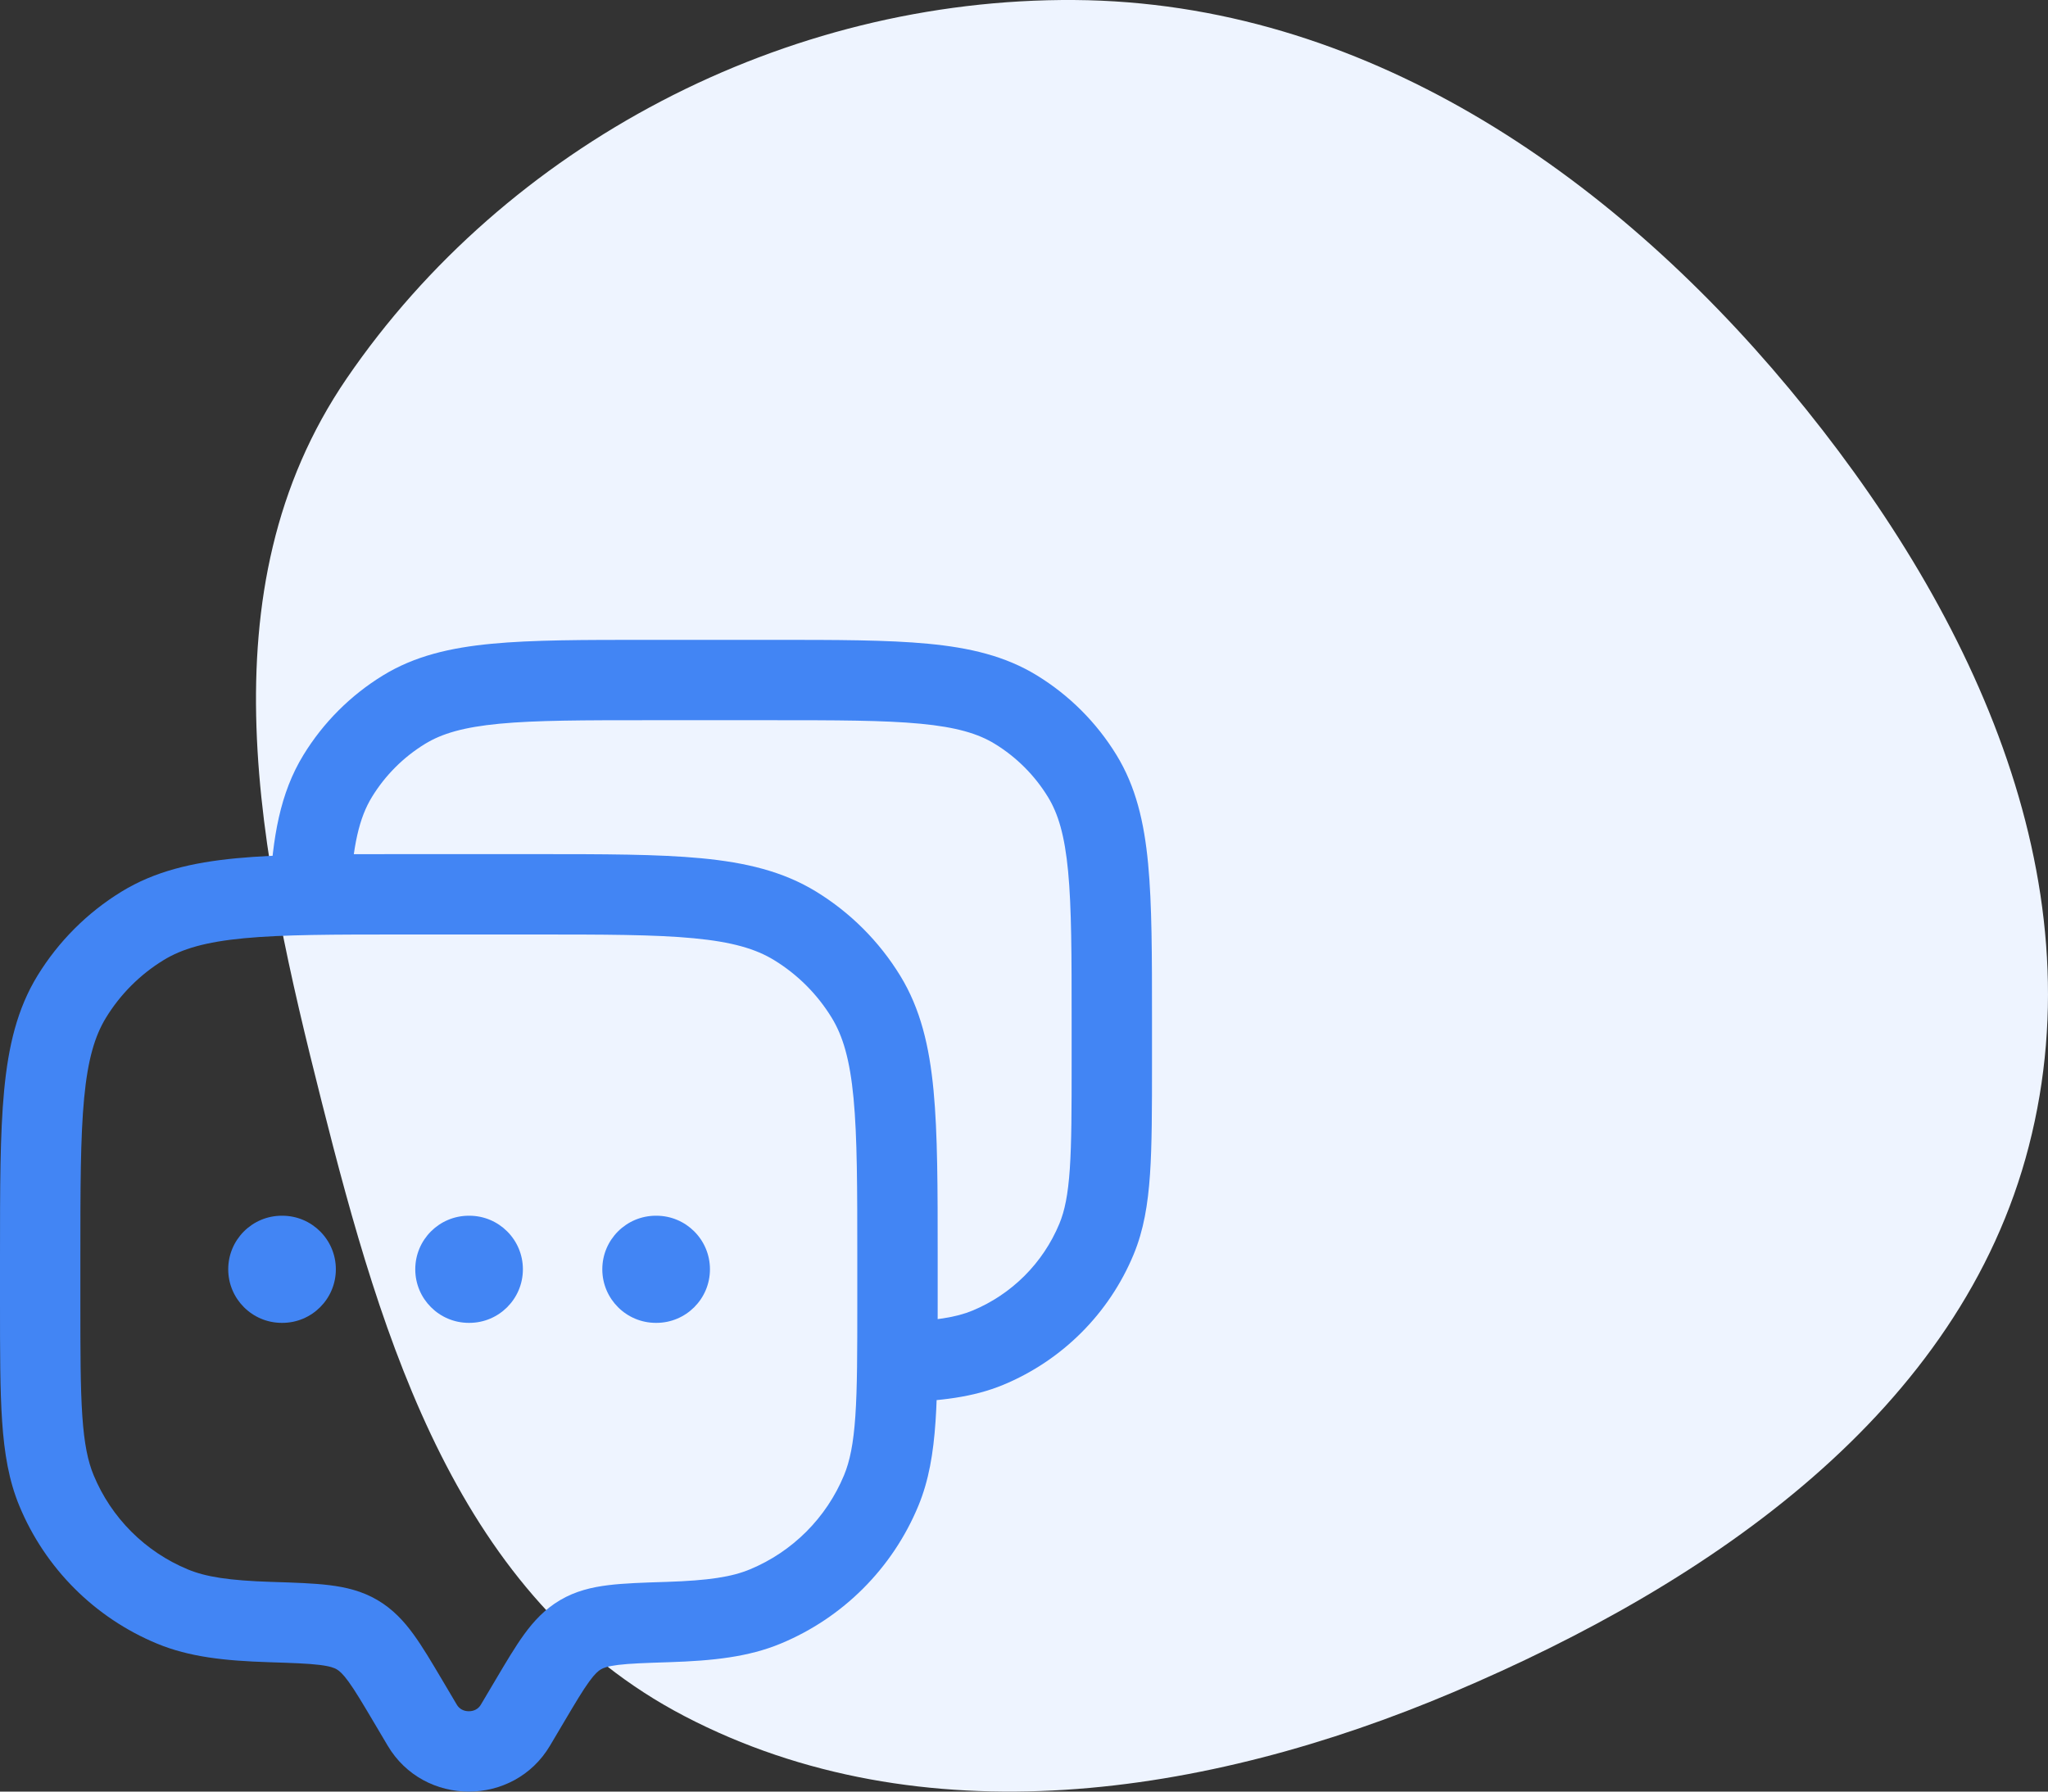
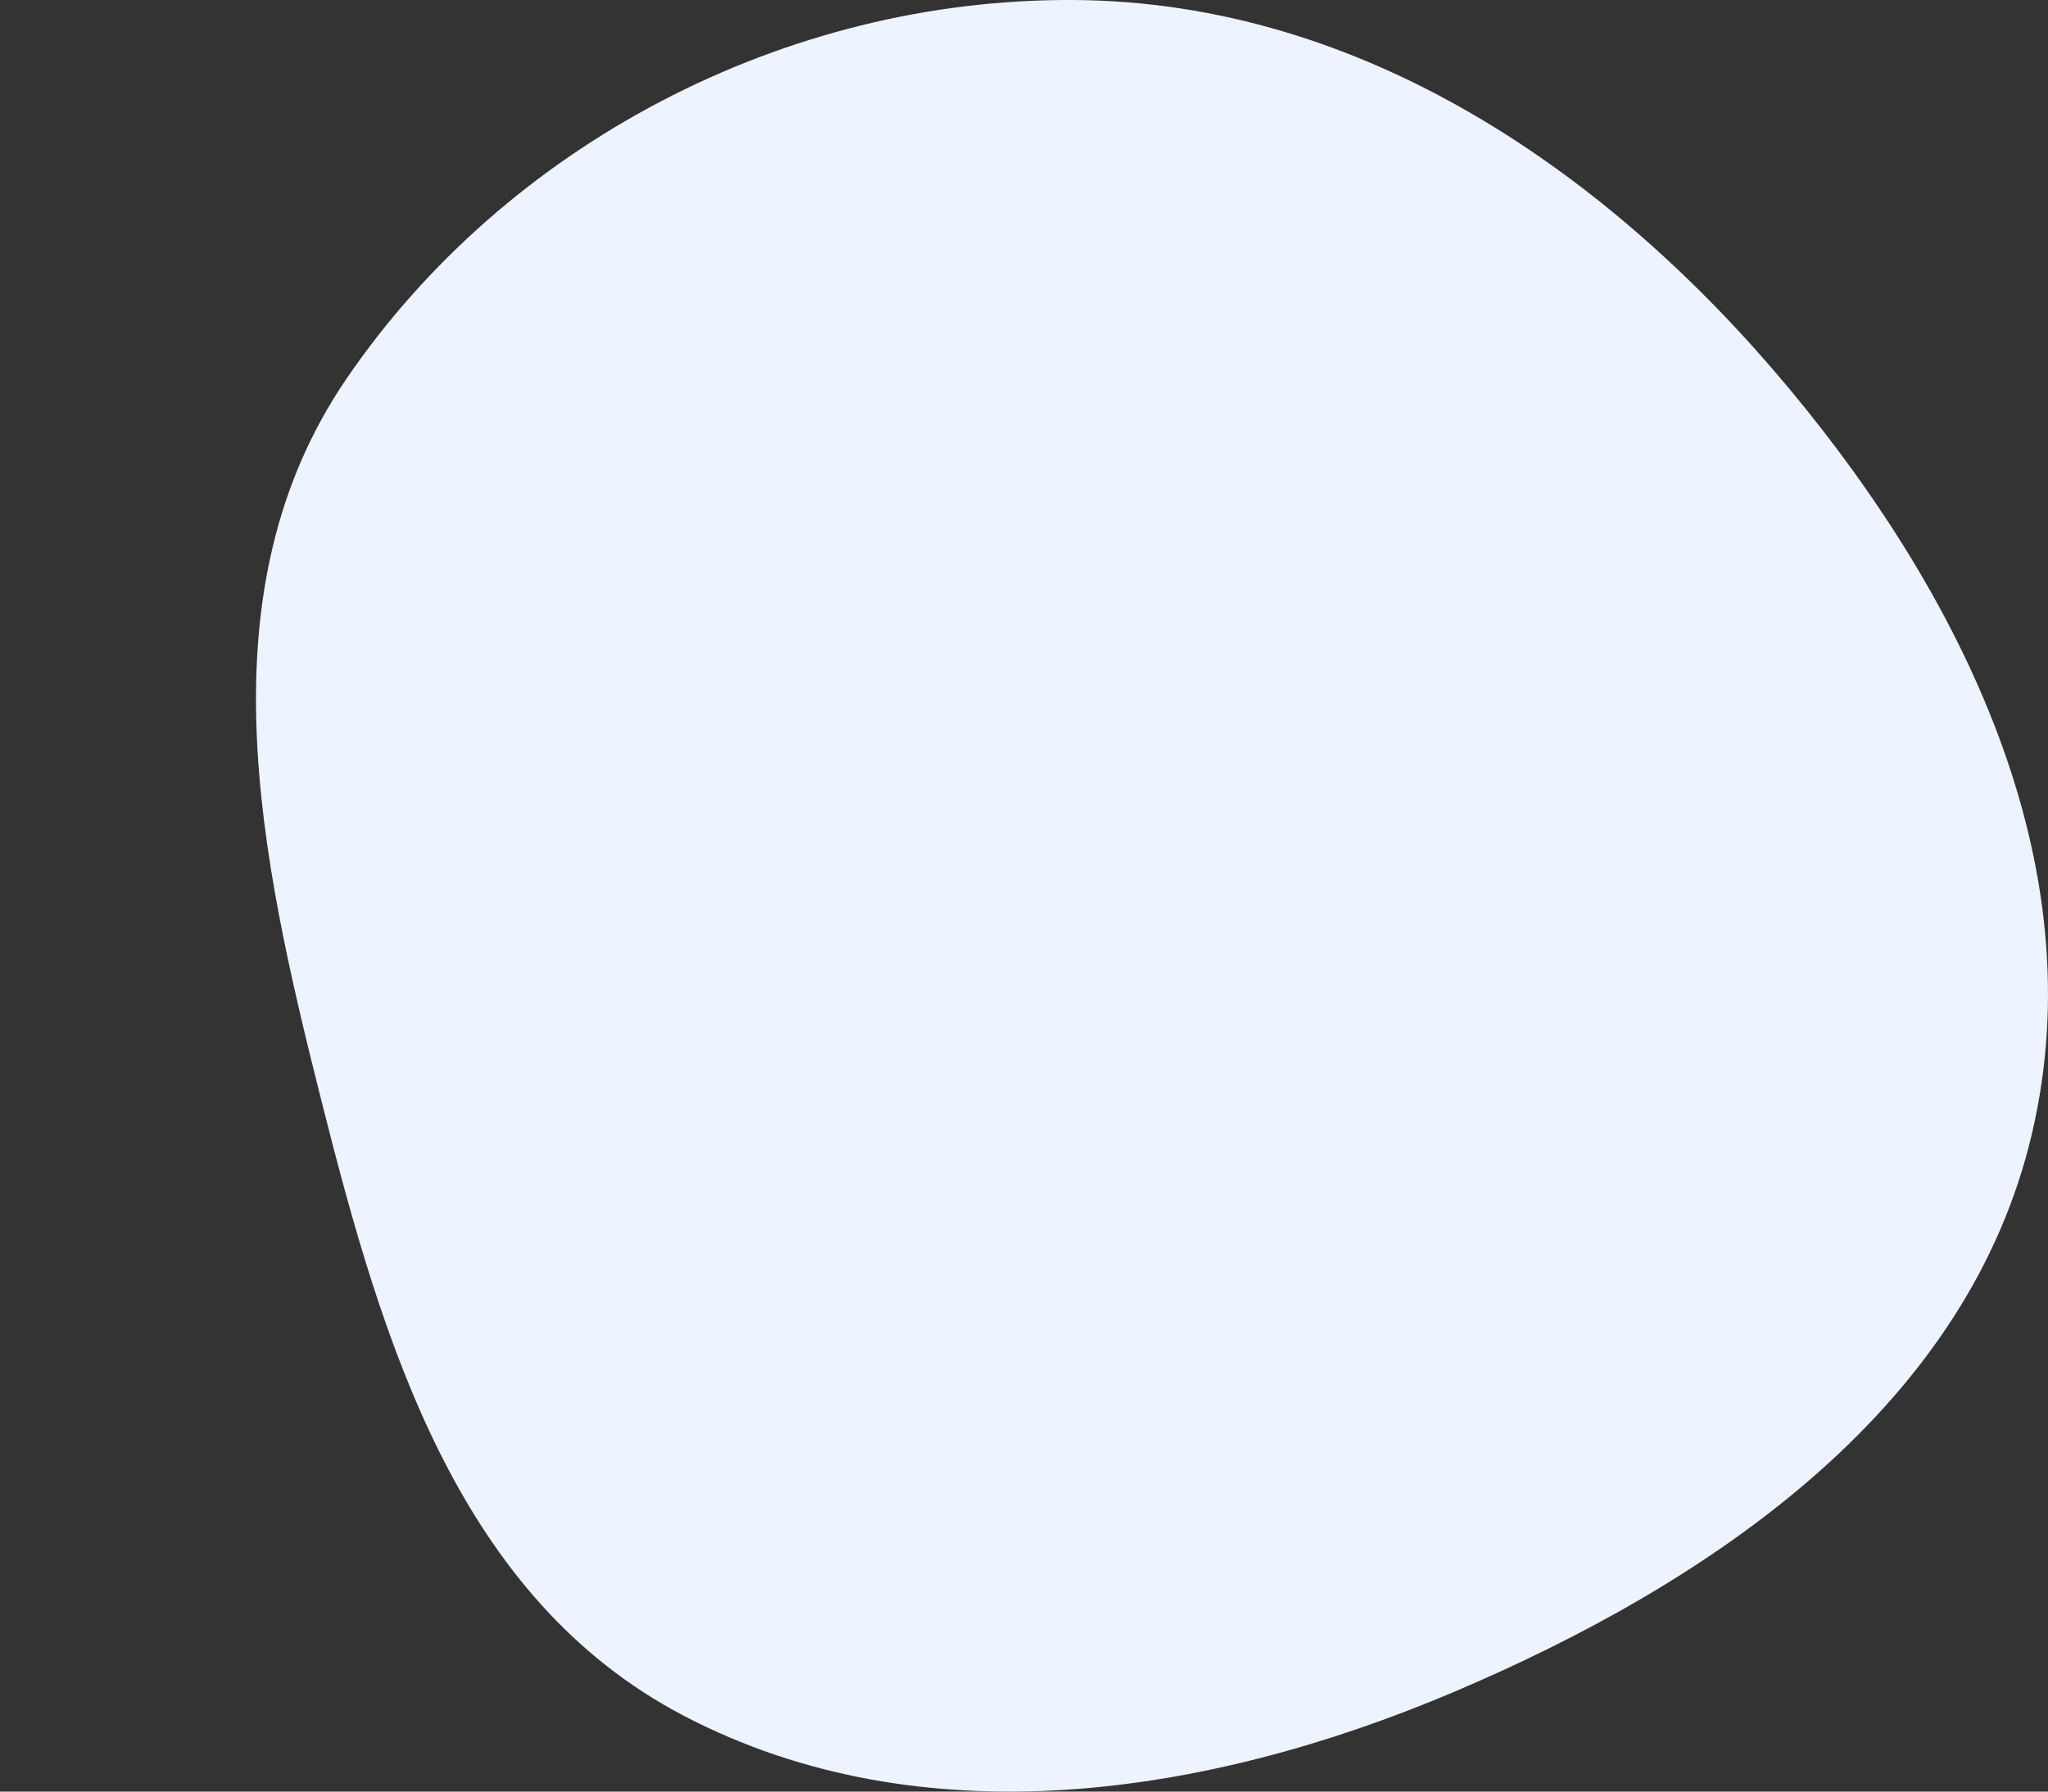
<svg xmlns="http://www.w3.org/2000/svg" width="128" height="112" viewBox="0 0 128 112" fill="none">
  <rect x="0" y="0" width="128" height="112" fill="#333333" stroke="none" />
  <path fill-rule="evenodd" clip-rule="evenodd" d="M67.158 0.001C85.153 0.128 100.579 10.784 111.826 24.297C123.107 37.849 131.147 54.808 126.801 71.657C122.533 88.209 107.028 98.921 90.805 105.797C75.382 112.335 57.583 115.01 42.769 107.277C28.625 99.893 23.906 83.936 20.109 68.892C16.216 53.47 12.605 36.928 21.664 23.664C31.623 9.082 49.02 -0.126 67.158 0.001Z" fill="#EEF4FF" />
-   <path fill-rule="evenodd" clip-rule="evenodd" d="M25.154 53.395H33.451C37.726 53.395 41.113 53.395 43.827 53.653C46.606 53.918 48.938 54.47 51.009 55.739C53.15 57.051 54.949 58.851 56.261 60.991C57.53 63.063 58.083 65.394 58.347 68.173C58.605 70.887 58.605 74.275 58.605 78.55V81.45C58.605 84.493 58.605 86.905 58.471 88.859C58.335 90.855 58.052 92.556 57.394 94.144C55.779 98.041 52.683 101.138 48.785 102.752C46.786 103.58 44.582 103.823 41.809 103.911C40.317 103.959 39.364 103.992 38.639 104.08C37.955 104.164 37.698 104.275 37.559 104.358C37.404 104.449 37.191 104.616 36.82 105.128C36.418 105.681 35.964 106.444 35.244 107.66L34.375 109.128C32.108 112.958 26.497 112.958 24.23 109.128L23.361 107.66C22.641 106.444 22.186 105.681 21.785 105.128C21.413 104.616 21.2 104.449 21.046 104.358C20.907 104.275 20.65 104.164 19.965 104.08C19.241 103.992 18.287 103.959 16.796 103.911C14.023 103.823 11.819 103.58 9.82 102.752C5.922 101.138 2.825 98.041 1.211 94.144C0.553 92.556 0.269 90.855 0.133 88.859C-2.32168e-05 86.905 -1.2843e-05 84.493 5.30679e-07 81.45V78.55C-2.58174e-05 74.275 -4.63836e-05 70.887 0.258 68.173C0.522 65.394 1.075 63.063 2.344 60.991C3.656 58.851 5.455 57.051 7.596 55.739C9.667 54.47 11.998 53.918 14.777 53.653C17.492 53.395 20.879 53.395 25.154 53.395ZM15.253 58.654C12.842 58.883 11.37 59.318 10.22 60.023C8.756 60.92 7.525 62.151 6.627 63.616C5.923 64.765 5.488 66.237 5.259 68.648C5.026 71.097 5.023 74.246 5.023 78.679V81.358C5.023 84.513 5.025 86.754 5.145 88.517C5.264 90.257 5.49 91.347 5.852 92.221C6.956 94.888 9.075 97.007 11.742 98.111C12.861 98.575 14.303 98.806 16.956 98.891L17.06 98.894C18.418 98.937 19.599 98.975 20.573 99.094C21.613 99.221 22.633 99.46 23.603 100.034C24.558 100.599 25.247 101.347 25.849 102.176C26.406 102.943 26.98 103.912 27.63 105.011L27.684 105.101L28.552 106.569C28.704 106.826 28.97 106.977 29.302 106.977C29.635 106.977 29.9 106.826 30.052 106.569L30.975 105.011C31.625 103.912 32.199 102.943 32.755 102.176C33.357 101.347 34.047 100.599 35.001 100.034C35.971 99.46 36.992 99.221 38.031 99.094C39.006 98.975 40.187 98.937 41.544 98.894L41.649 98.891C44.302 98.806 45.744 98.575 46.863 98.111C49.53 97.007 51.648 94.888 52.753 92.221C53.115 91.347 53.341 90.257 53.46 88.517C53.58 86.754 53.581 84.513 53.581 81.358V78.679C53.581 74.246 53.579 71.097 53.346 68.648C53.117 66.237 52.682 64.765 51.978 63.616C51.08 62.151 49.849 60.92 48.385 60.023C47.235 59.318 45.763 58.883 43.352 58.654C40.903 58.421 37.755 58.419 33.321 58.419H25.284C20.85 58.419 17.701 58.421 15.253 58.654Z" fill="#4285F4" />
-   <path fill-rule="evenodd" clip-rule="evenodd" d="M40.476 40H48.268C52.27 40 55.452 40 58.004 40.243C60.621 40.491 62.833 41.013 64.804 42.221C66.832 43.463 68.537 45.168 69.779 47.196C70.987 49.167 71.509 51.379 71.757 53.996C72 56.548 72 59.73 72 63.732V66.463C72 69.312 72 71.578 71.875 73.415C71.746 75.294 71.479 76.907 70.853 78.418C69.323 82.111 66.39 85.045 62.697 86.574C60.813 87.355 58.744 87.585 56.177 87.67L56.01 82.65C58.45 82.569 59.764 82.352 60.775 81.933C63.236 80.914 65.192 78.958 66.212 76.496C66.542 75.699 66.752 74.696 66.863 73.073C66.975 71.427 66.977 69.332 66.977 66.372V63.861C66.977 59.701 66.974 56.758 66.757 54.471C66.543 52.222 66.139 50.87 65.496 49.821C64.668 48.469 63.531 47.332 62.179 46.504C61.13 45.861 59.778 45.457 57.529 45.243C55.242 45.026 52.299 45.023 48.139 45.023H40.605C36.445 45.023 33.502 45.026 31.215 45.243C28.966 45.457 27.613 45.861 26.564 46.504C25.213 47.332 24.076 48.469 23.248 49.821C22.461 51.105 22.043 52.821 21.875 56.038L16.859 55.777C17.037 52.348 17.501 49.585 18.965 47.196C20.207 45.168 21.912 43.463 23.94 42.221C25.911 41.013 28.123 40.491 30.74 40.243C33.292 40 36.474 40 40.476 40Z" fill="#4285F4" />
-   <path fill-rule="evenodd" clip-rule="evenodd" d="M14.264 79.349C14.264 77.499 15.763 76 17.613 76H17.643C19.492 76 20.991 77.499 20.991 79.349C20.991 81.198 19.492 82.698 17.643 82.698H17.613C15.763 82.698 14.264 81.198 14.264 79.349ZM25.954 79.349C25.954 77.499 27.453 76 29.302 76H29.332C31.182 76 32.681 77.499 32.681 79.349C32.681 81.198 31.182 82.698 29.332 82.698H29.302C27.453 82.698 25.954 81.198 25.954 79.349ZM37.644 79.349C37.644 77.499 39.144 76 40.993 76H41.023C42.873 76 44.372 77.499 44.372 79.349C44.372 81.198 42.873 82.698 41.023 82.698H40.993C39.144 82.698 37.644 81.198 37.644 79.349Z" fill="#4285F4" />
</svg>